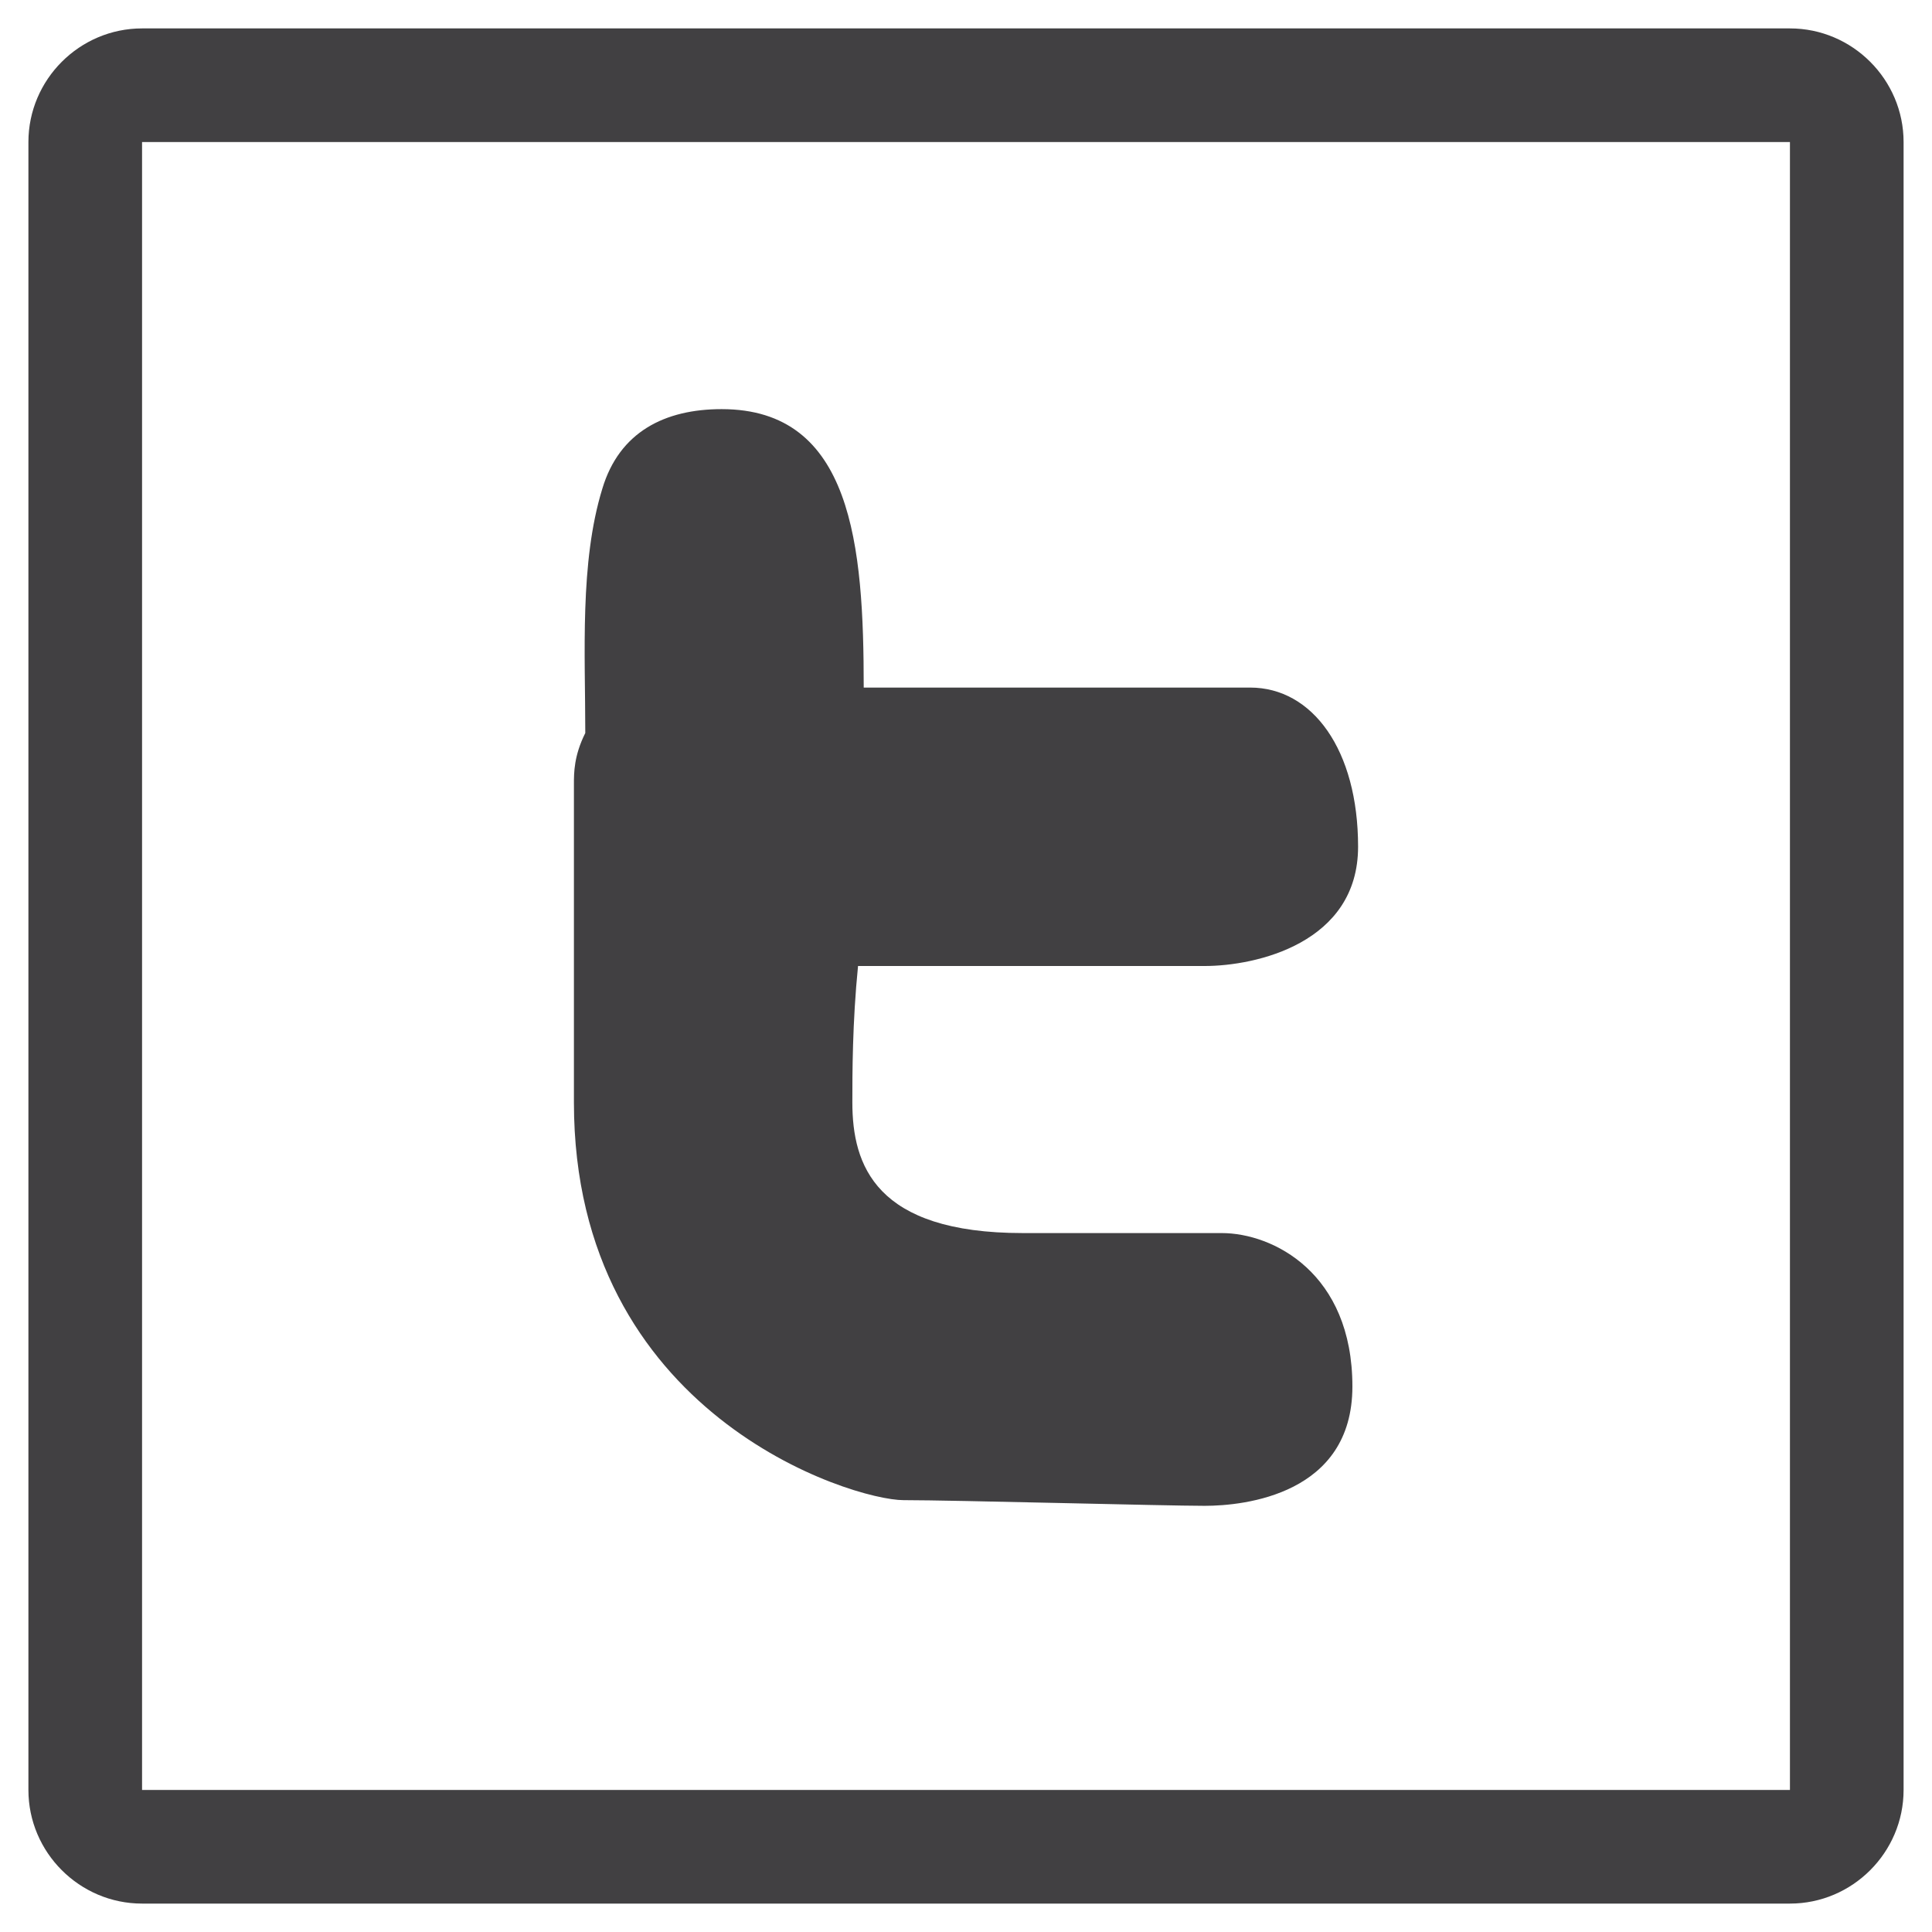
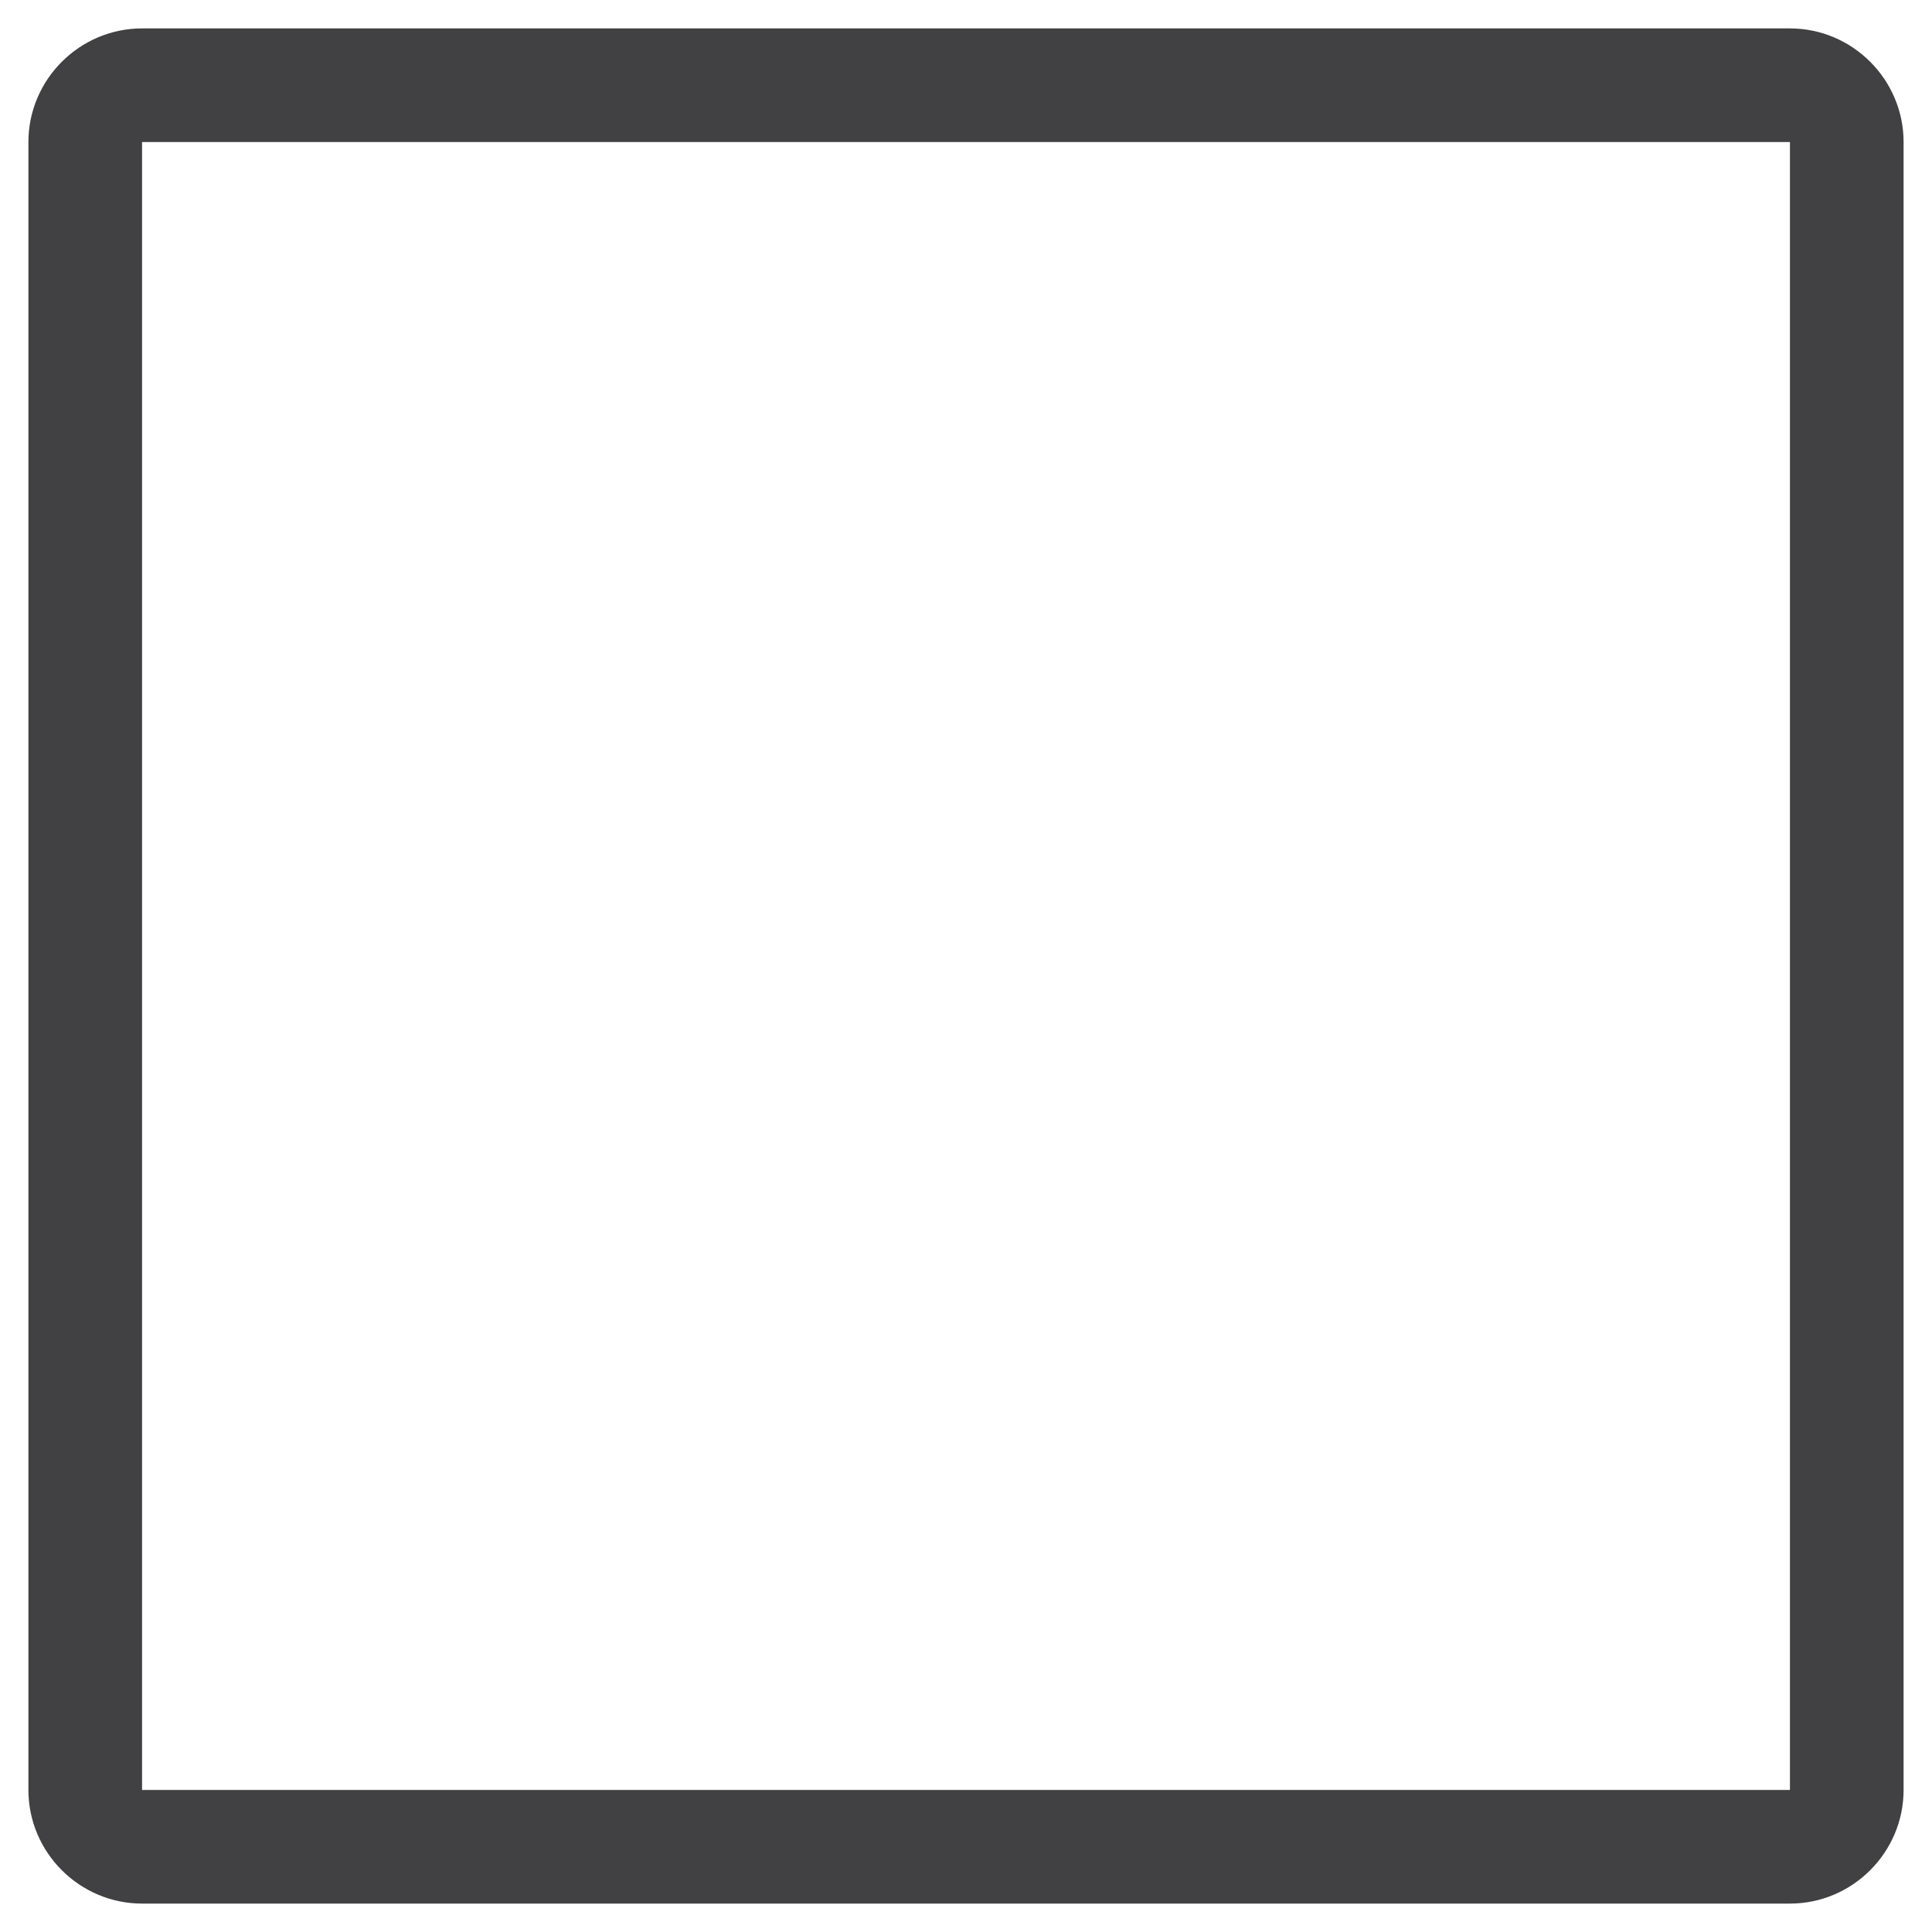
<svg xmlns="http://www.w3.org/2000/svg" version="1.1" id="Layer_1" x="0px" y="0px" viewBox="0 0 34 34" enable-background="new 0 0 34 34" xml:space="preserve">
  <g>
    <g>
-       <path fill="#414042" d="M10.1,13.8c0,0.9,0,1.8,0,2.7c0,1,0,2,0,2.9c0,5.5,4.9,7,5.8,7c0.9,0,4.6,0.1,5.3,0.1     c0.7,0,2.6-0.2,2.6-2.1c0-2-1.4-2.7-2.3-2.7H18c-2.6,0-3-1.2-3-2.3c0-0.5,0-1.4,0.1-2.4h6.1c0.9,0,2.7-0.4,2.7-2.1     c0-1.7-0.8-2.8-1.9-2.8h-6.8c0-2.5-0.2-4.9-2.5-4.9c-1,0-1.8,0.4-2.1,1.4c-0.4,1.3-0.3,2.9-0.3,4.3C10.1,13.3,10.1,13.6,10.1,13.8     z" />
-     </g>
+       </g>
    <path fill="#414042" d="M31.5,2.5v29h-29v-29H31.5 M31.5,0.5h-29c-1.1,0-2,0.9-2,2v29c0,1.1,0.9,2,2,2h29c1.1,0,2-0.9,2-2v-29    C33.5,1.4,32.6,0.5,31.5,0.5L31.5,0.5z" />
  </g>
</svg>